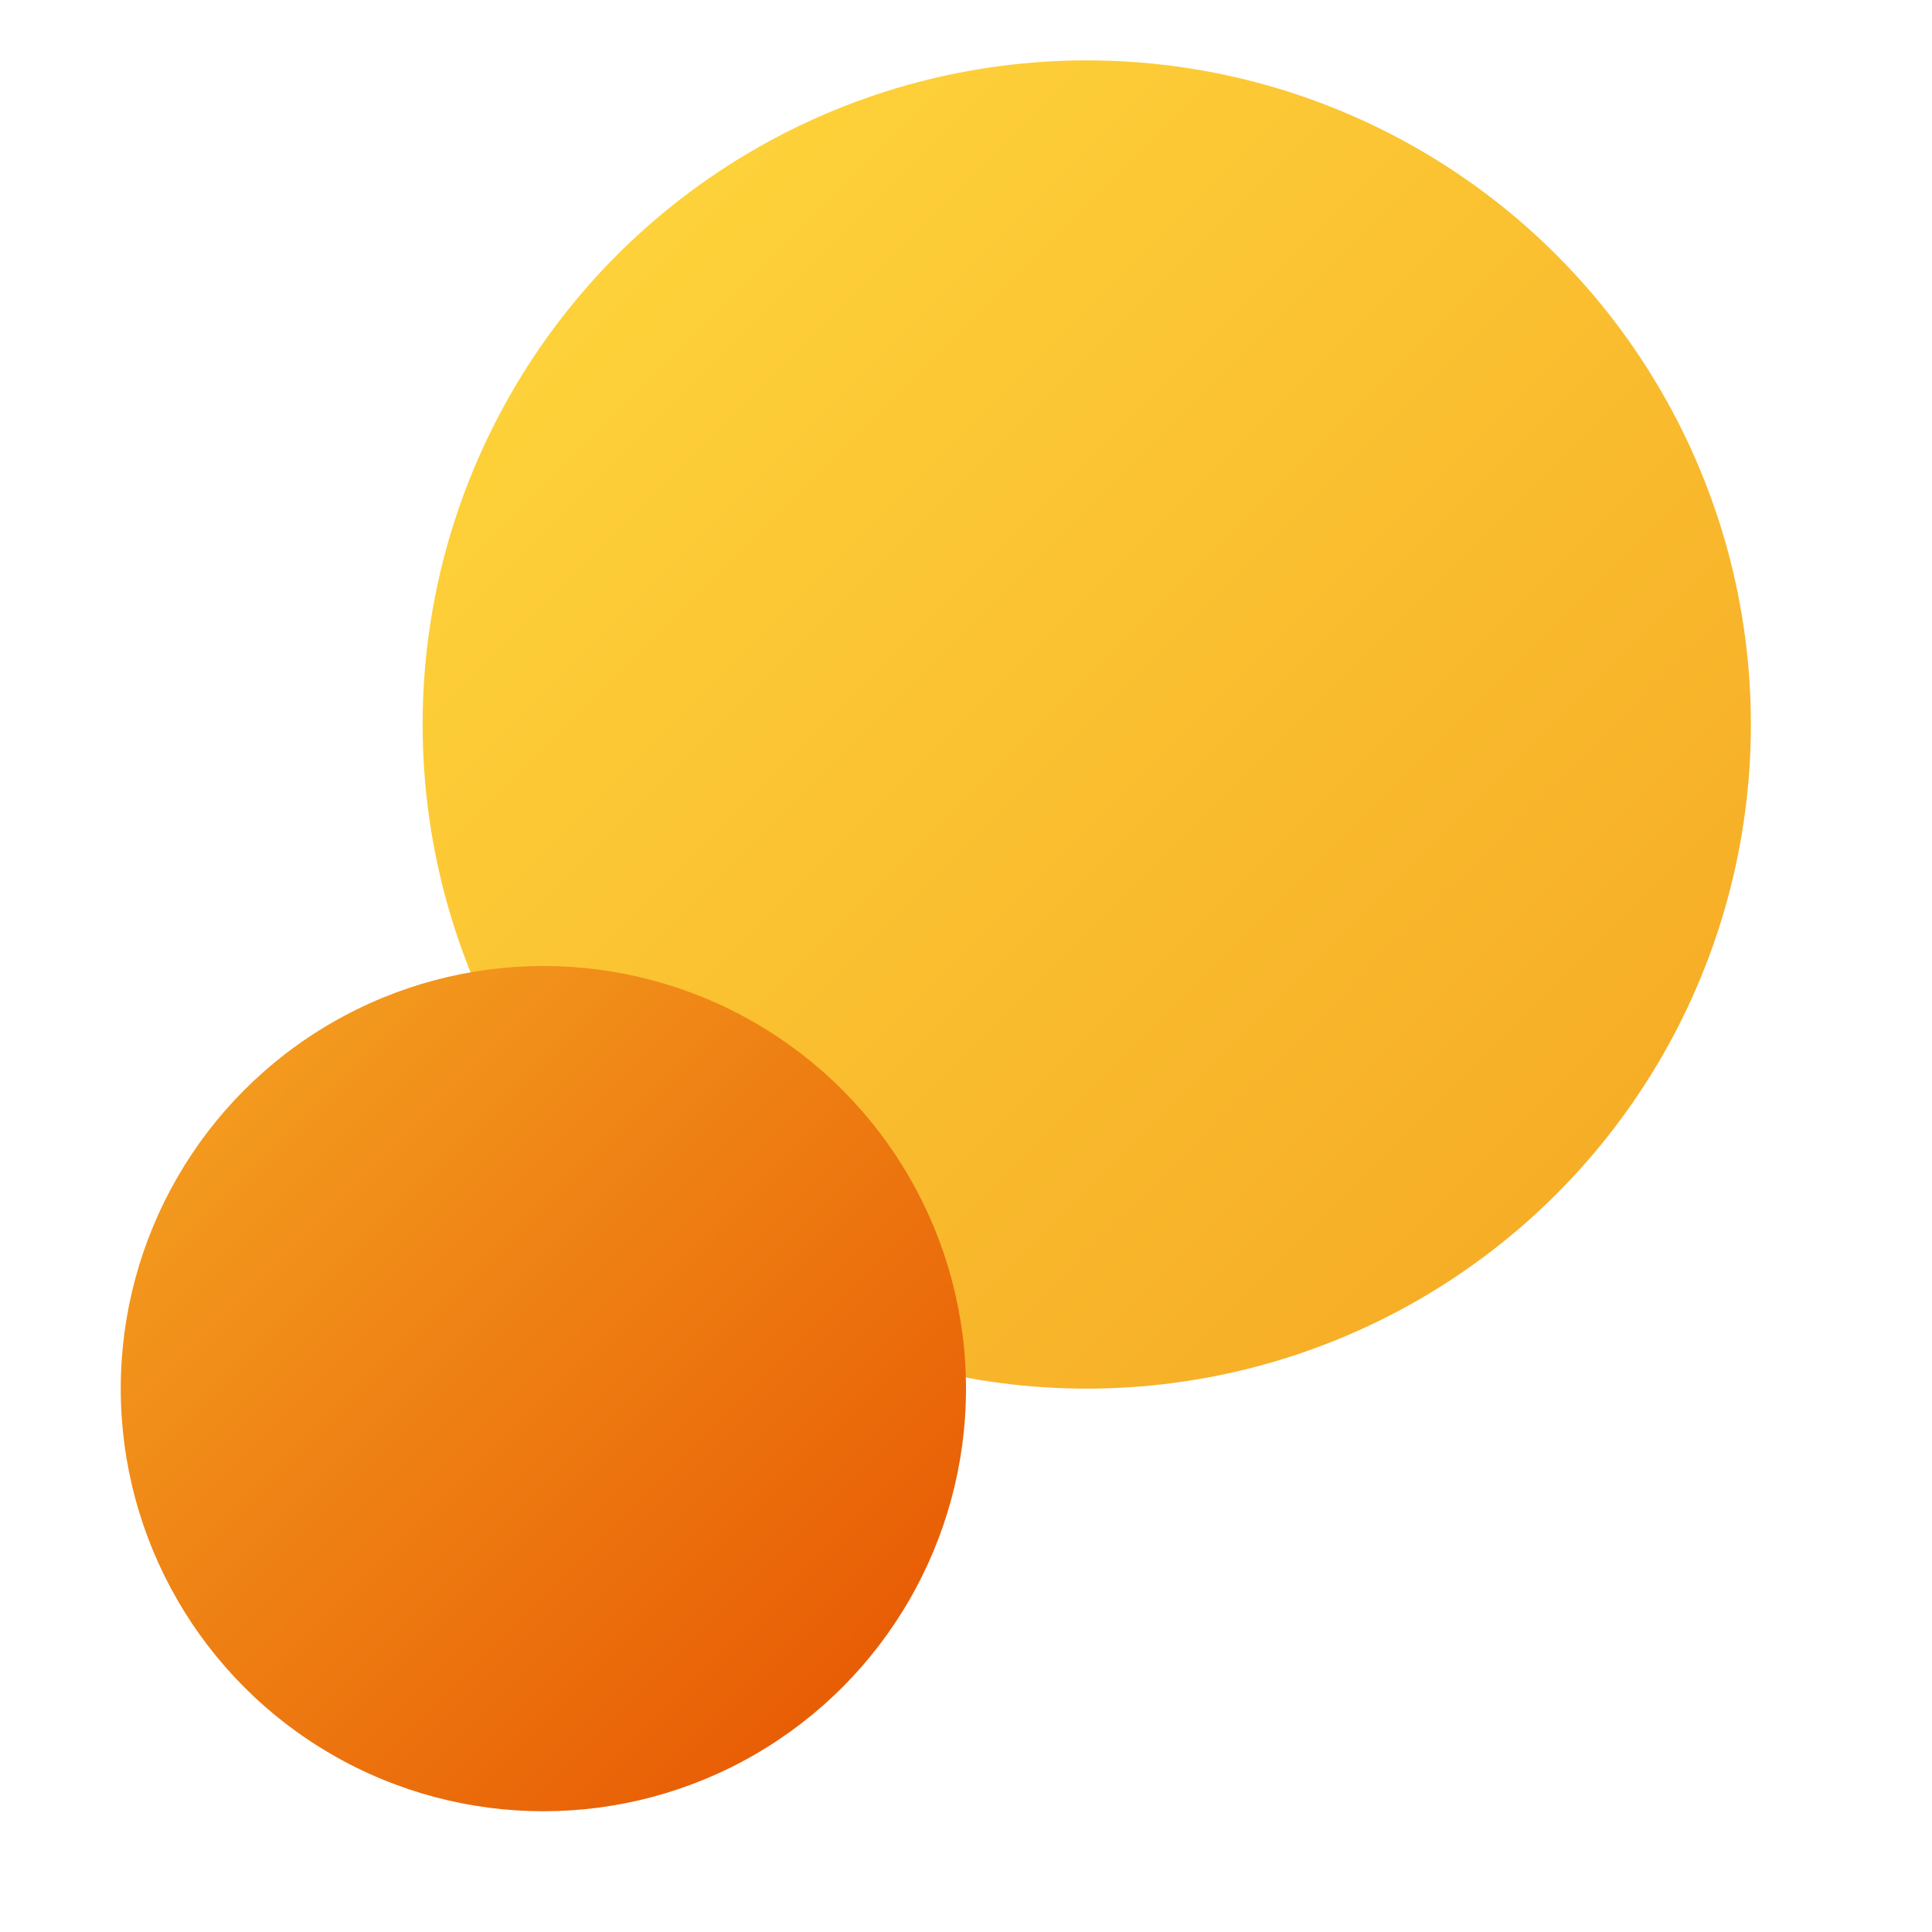
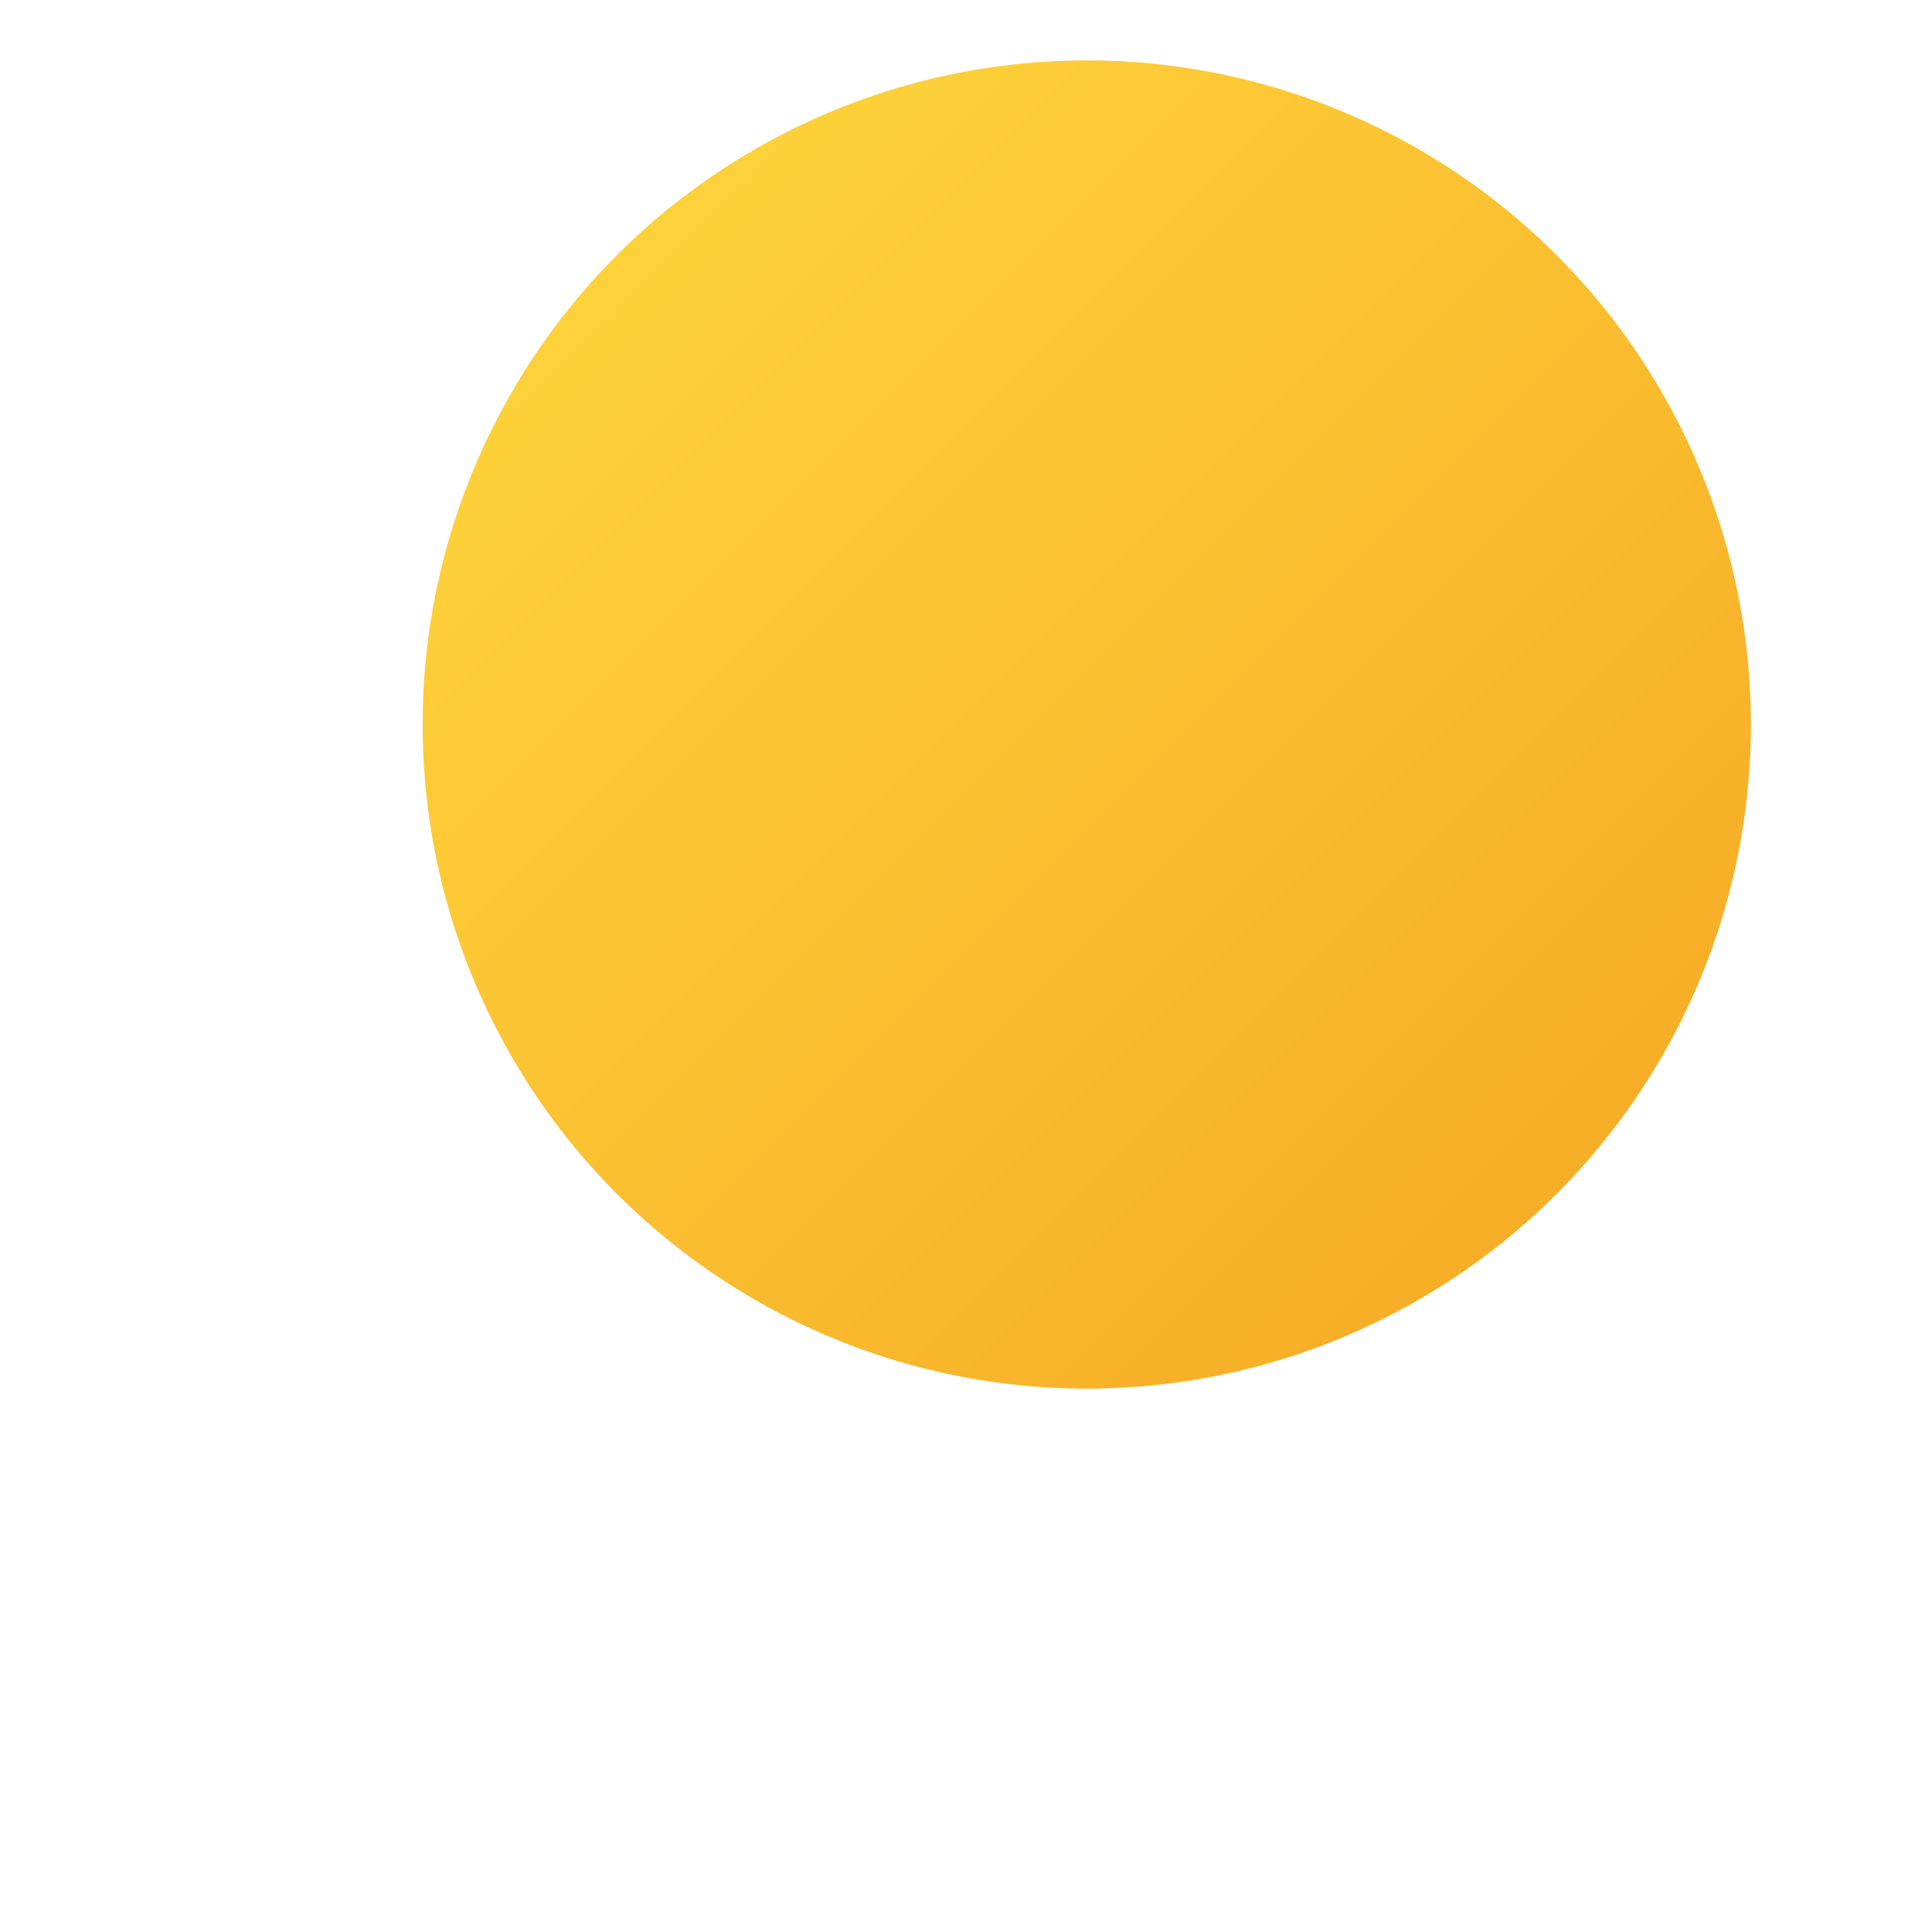
<svg xmlns="http://www.w3.org/2000/svg" width="32" height="32" viewBox="0 0 32 32" fill="none">
  <defs>
    <linearGradient id="mainGradient" x1="0%" y1="0%" x2="100%" y2="100%">
      <stop offset="0%" style="stop-color:#FFD93D" />
      <stop offset="100%" style="stop-color:#F5A623" />
    </linearGradient>
    <linearGradient id="accentGradient" x1="0%" y1="0%" x2="100%" y2="100%">
      <stop offset="0%" style="stop-color:#F5A623" />
      <stop offset="100%" style="stop-color:#E65100" />
    </linearGradient>
  </defs>
  <circle cx="18" cy="12" r="11" fill="url(#mainGradient)" />
-   <circle cx="9" cy="23" r="7" fill="url(#accentGradient)" />
</svg>